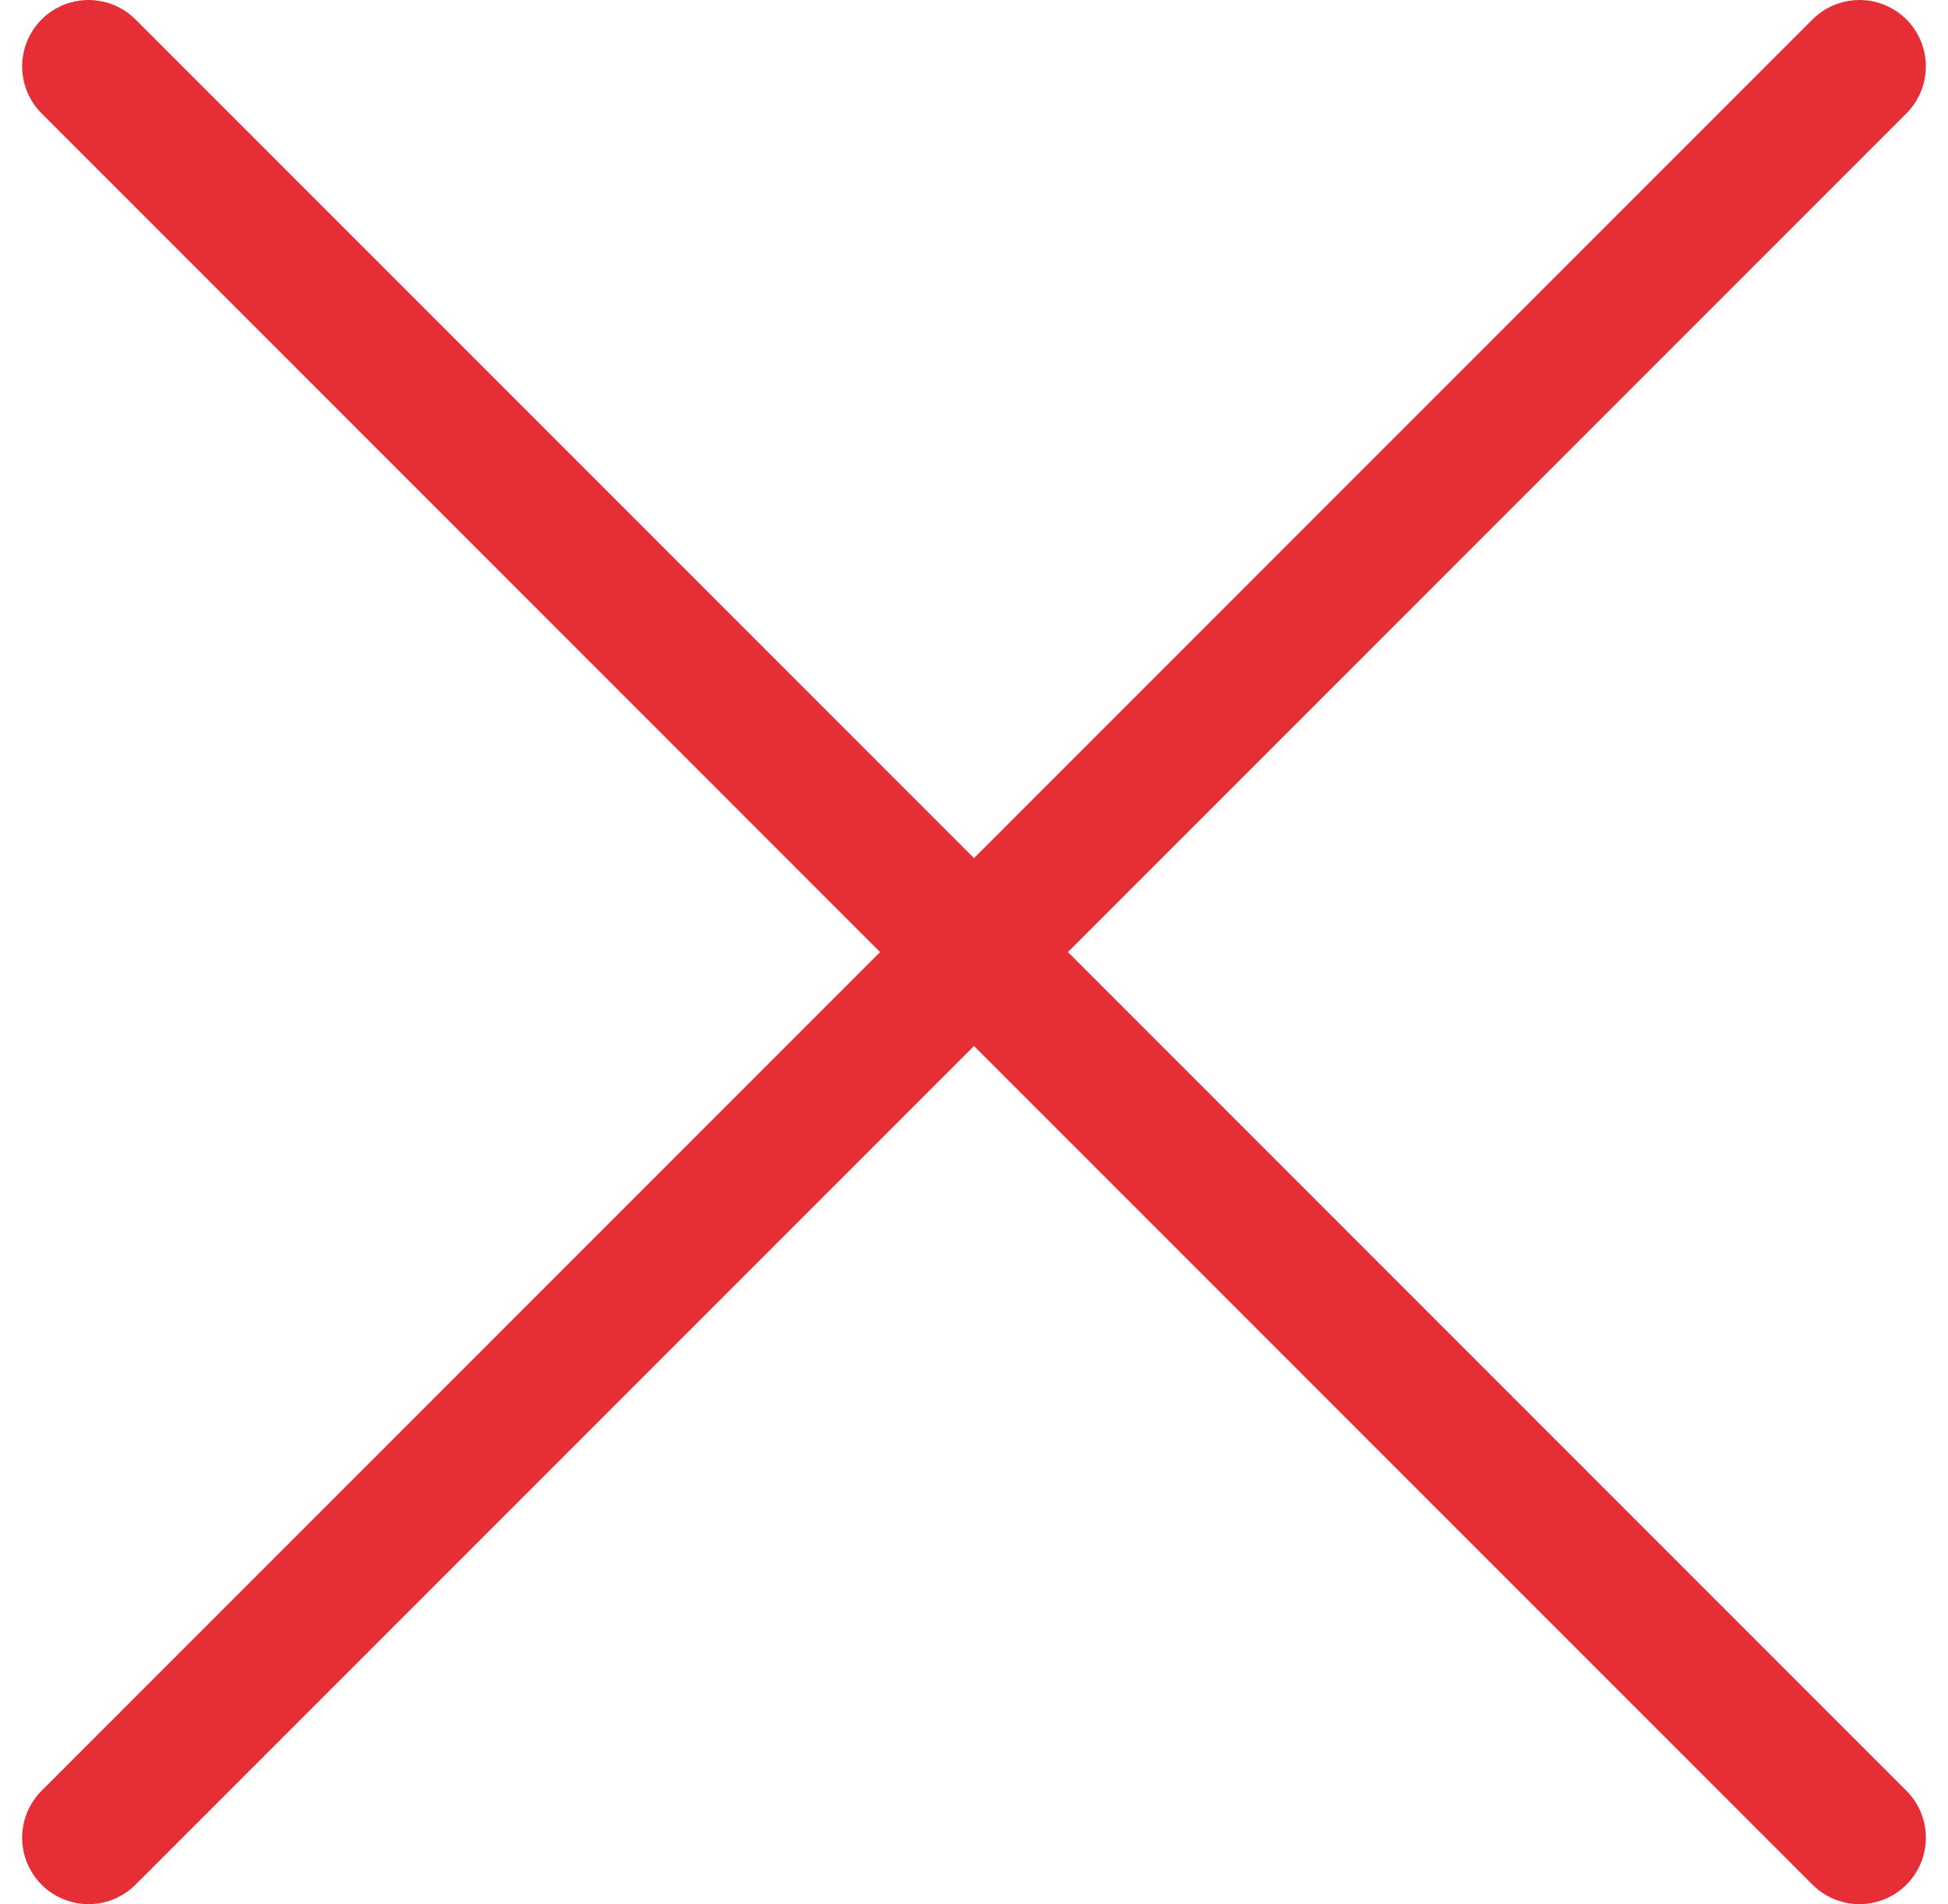
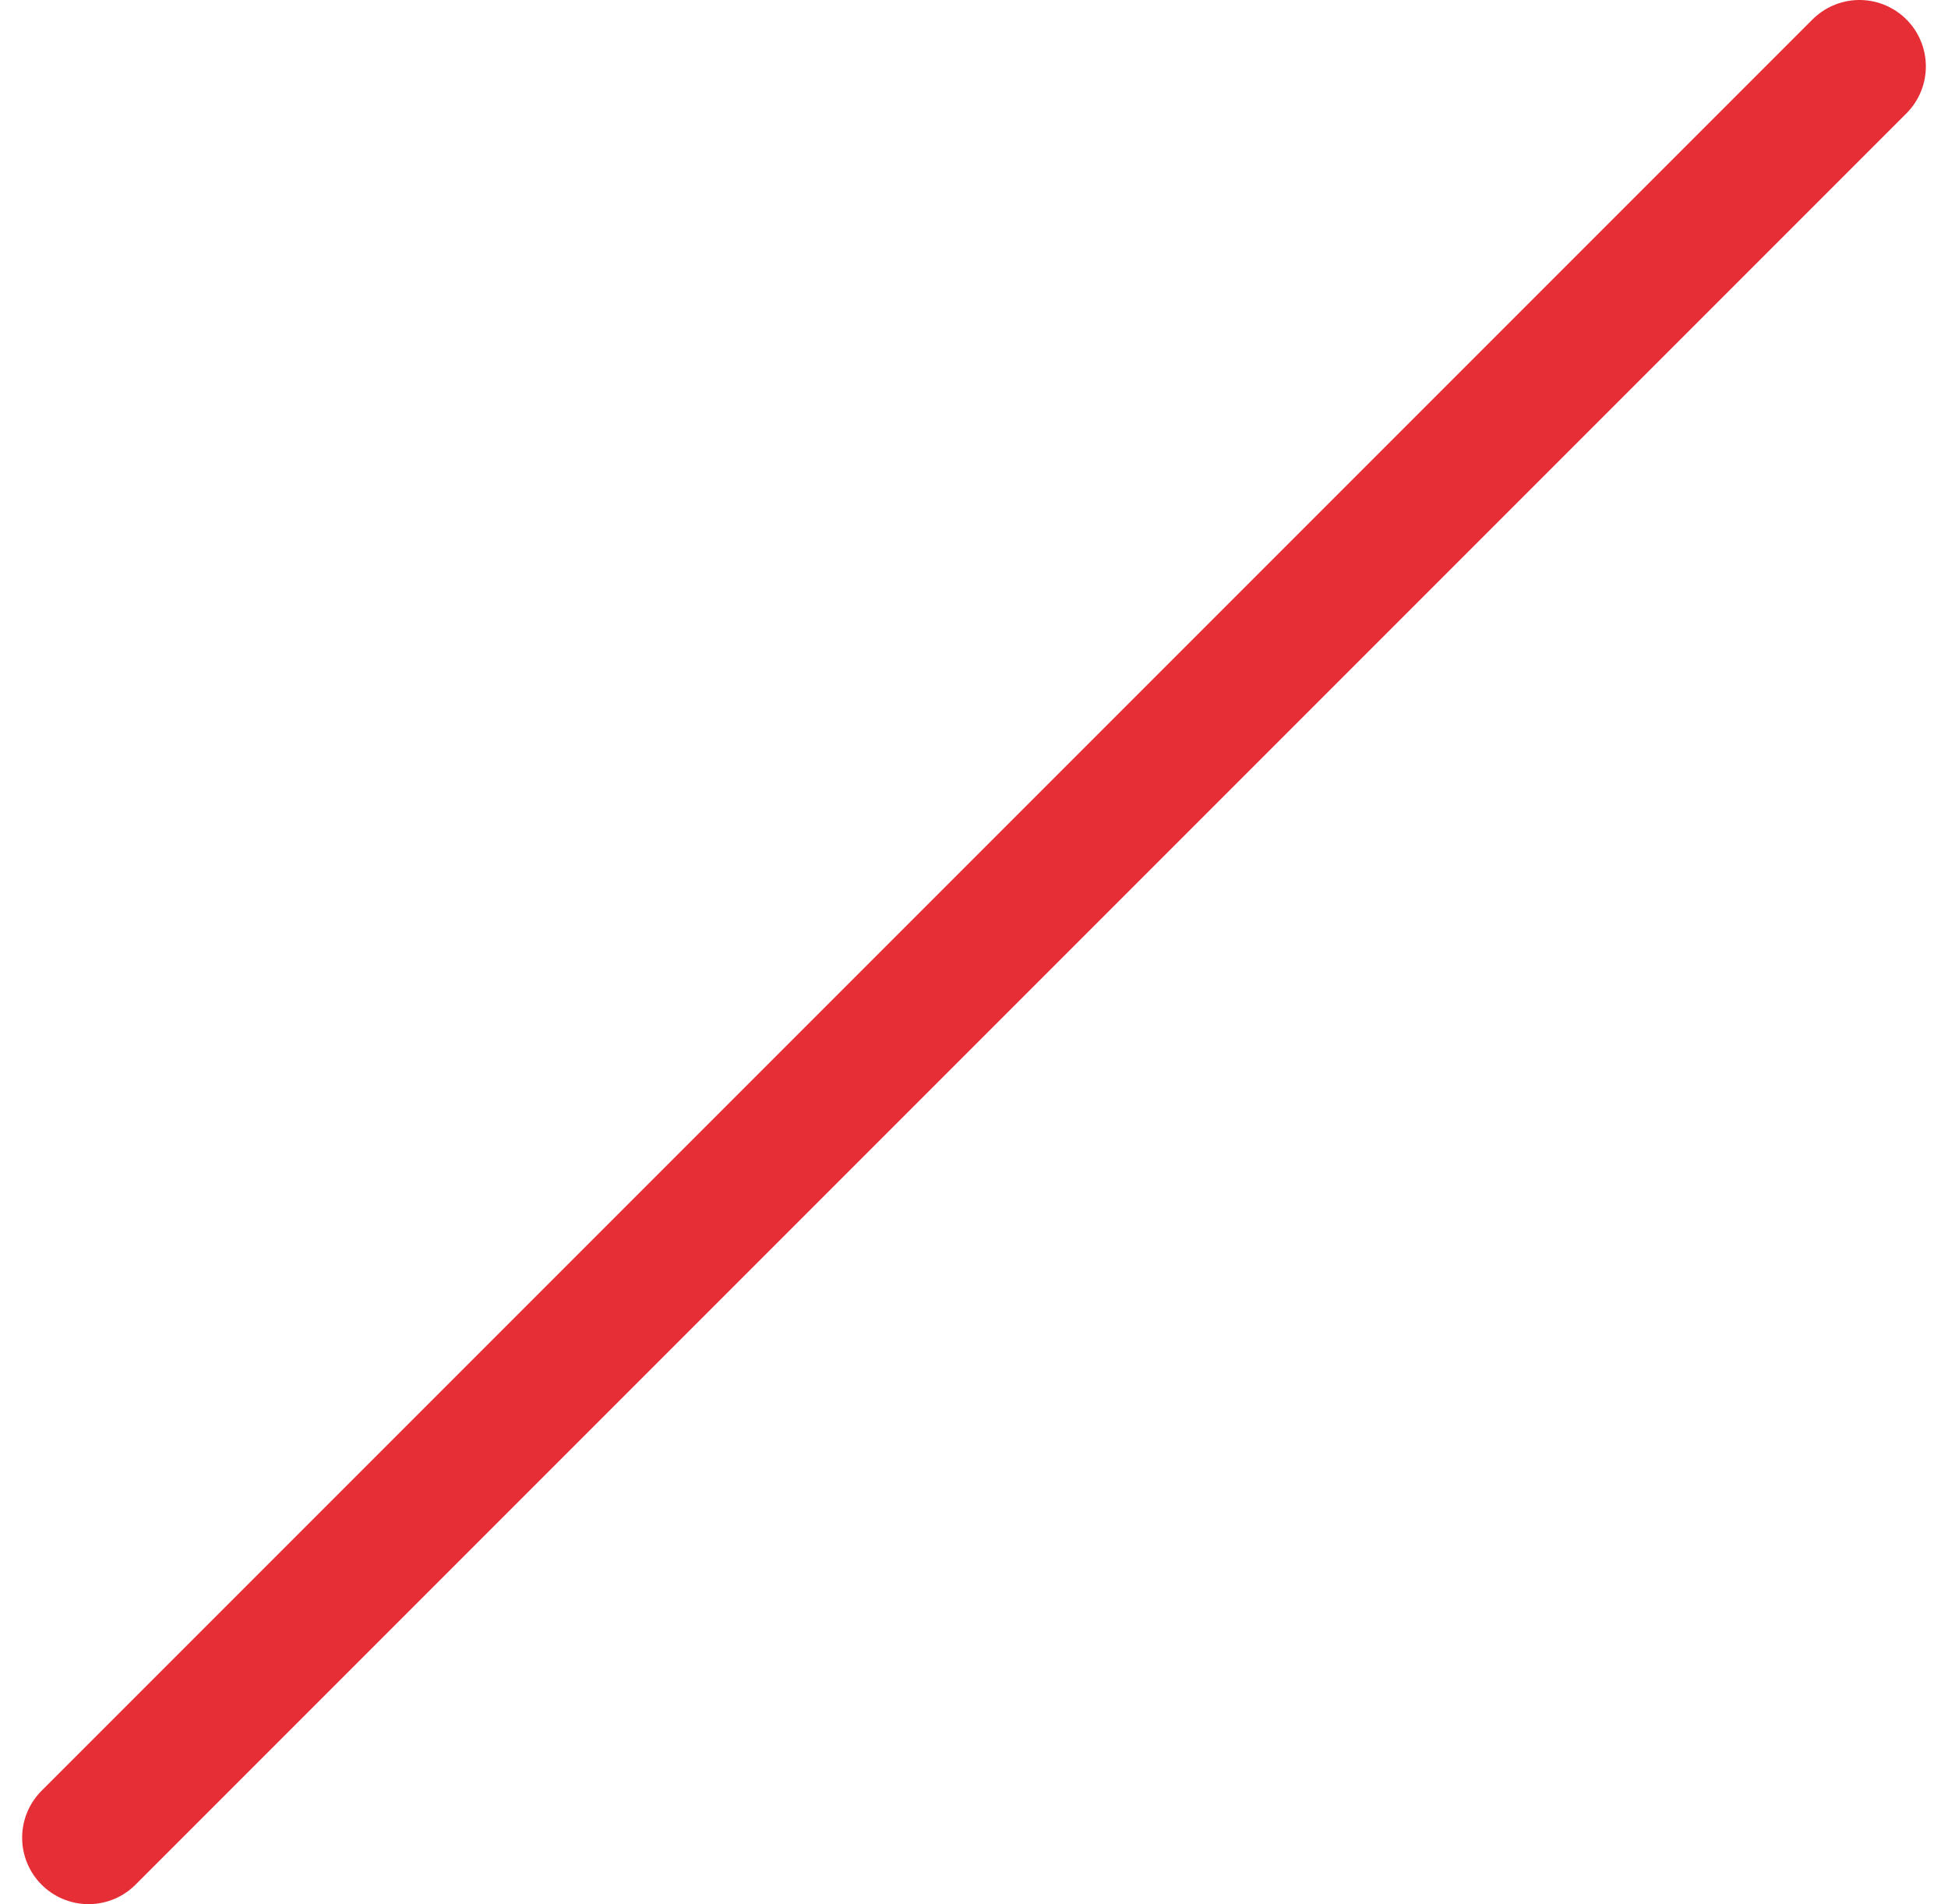
<svg xmlns="http://www.w3.org/2000/svg" width="44" height="43" viewBox="0 0 44 43" fill="none">
  <path d="M42 1.5L2 41.5" stroke="#E62E36" stroke-width="3" stroke-linecap="round" />
-   <path d="M2 1.5L42 41.5" stroke="#E62E36" stroke-width="3" stroke-linecap="round" />
</svg>